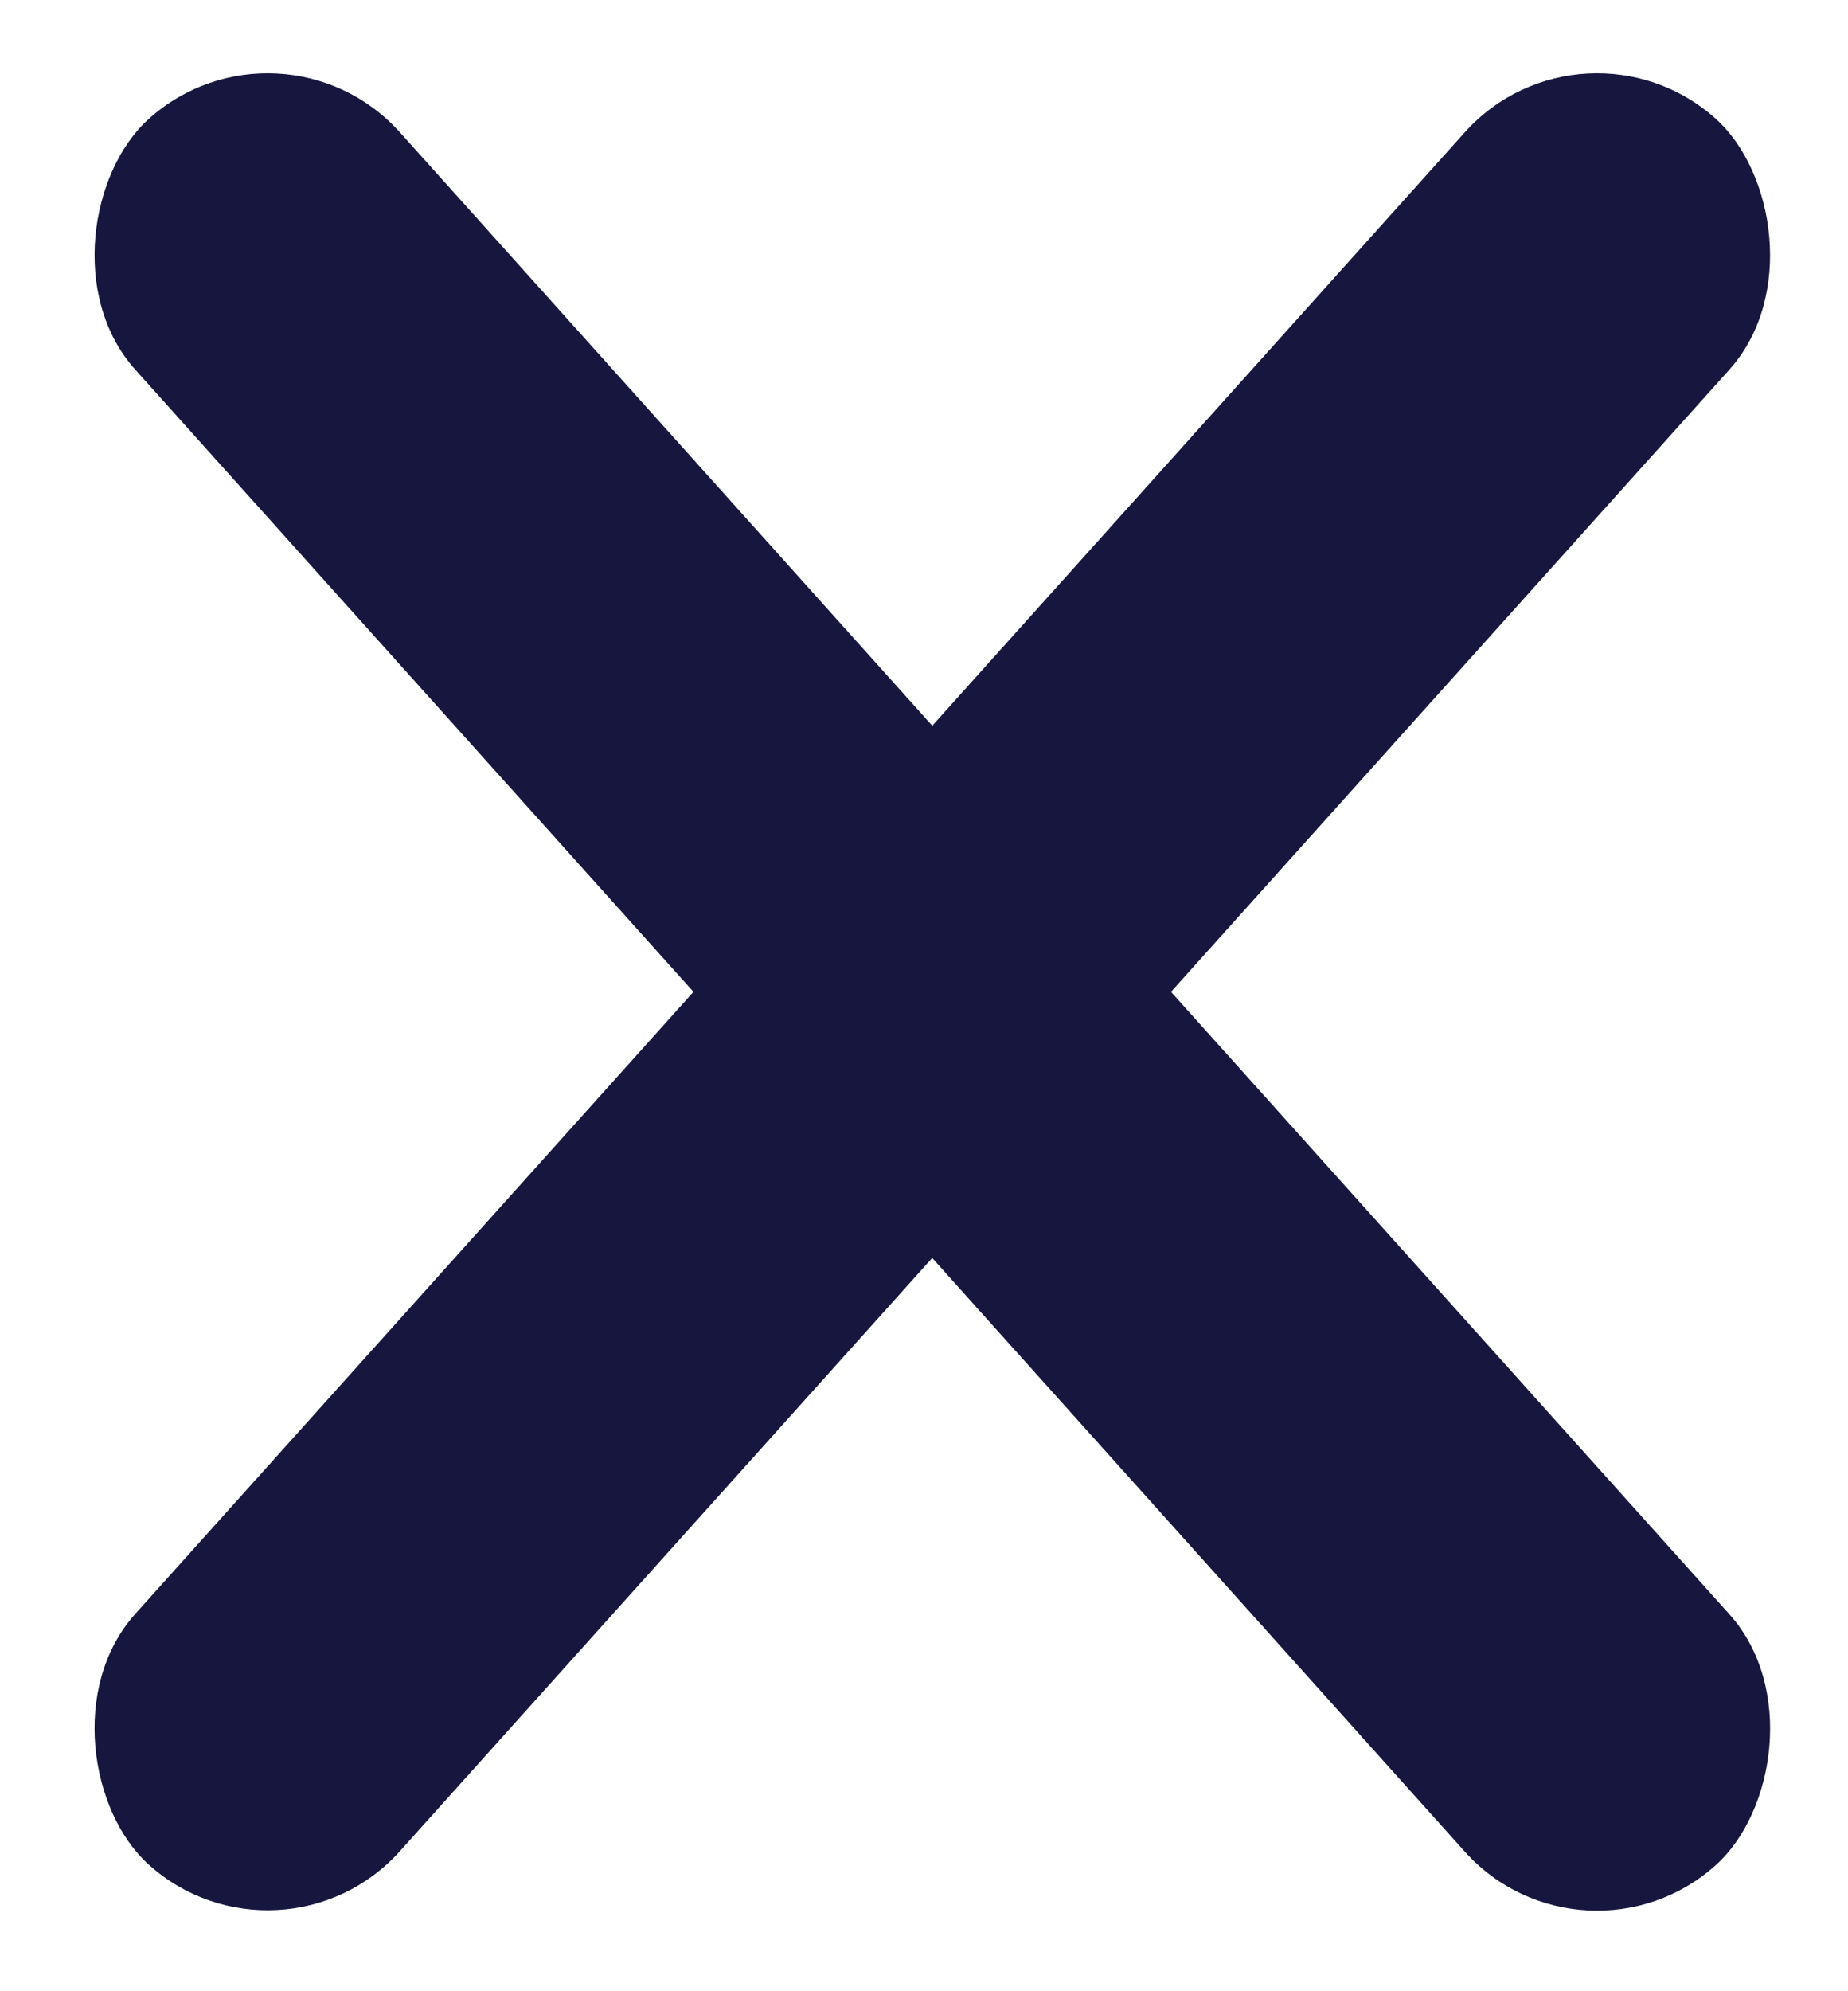
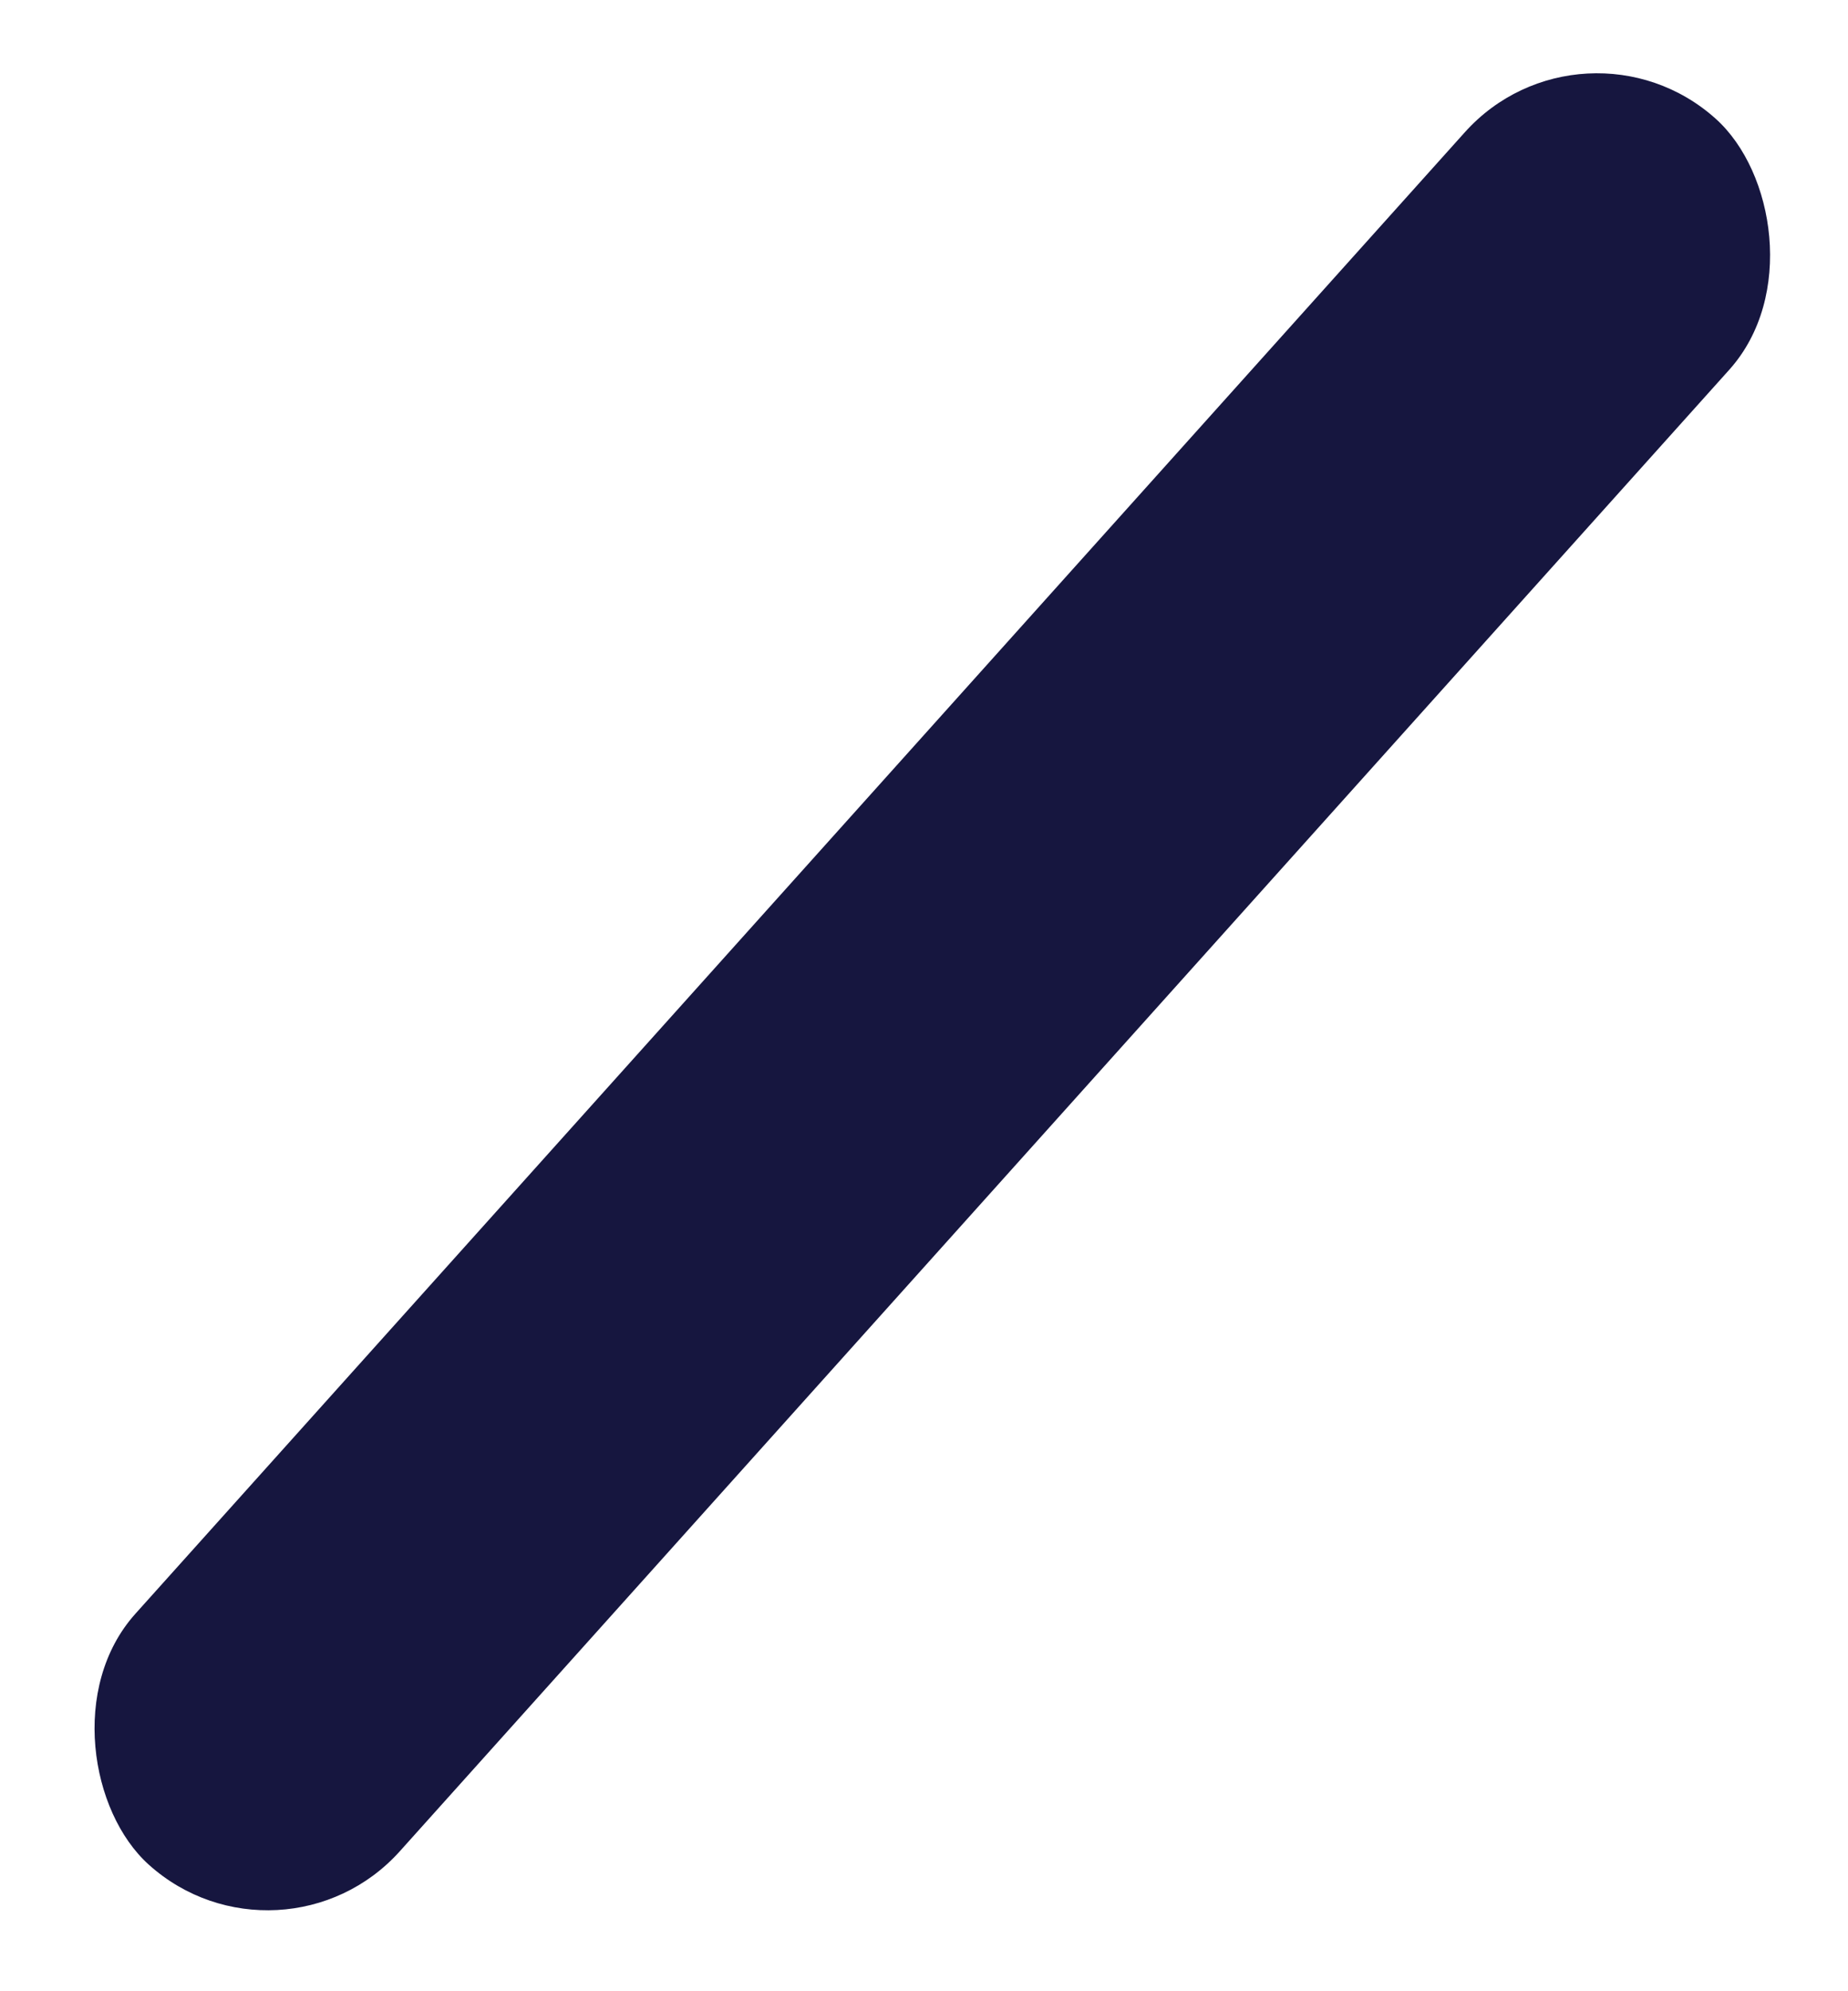
<svg xmlns="http://www.w3.org/2000/svg" width="26" height="28" viewBox="0 0 26 28" fill="none">
-   <rect x="3.956" width="33" height="5" rx="2.5" transform="rotate(48.088 3.956 0)" fill="#16163F" />
  <rect width="33" height="5" rx="2.5" transform="matrix(-0.668 0.744 0.744 0.668 22.279 0)" fill="#16163F" />
</svg>